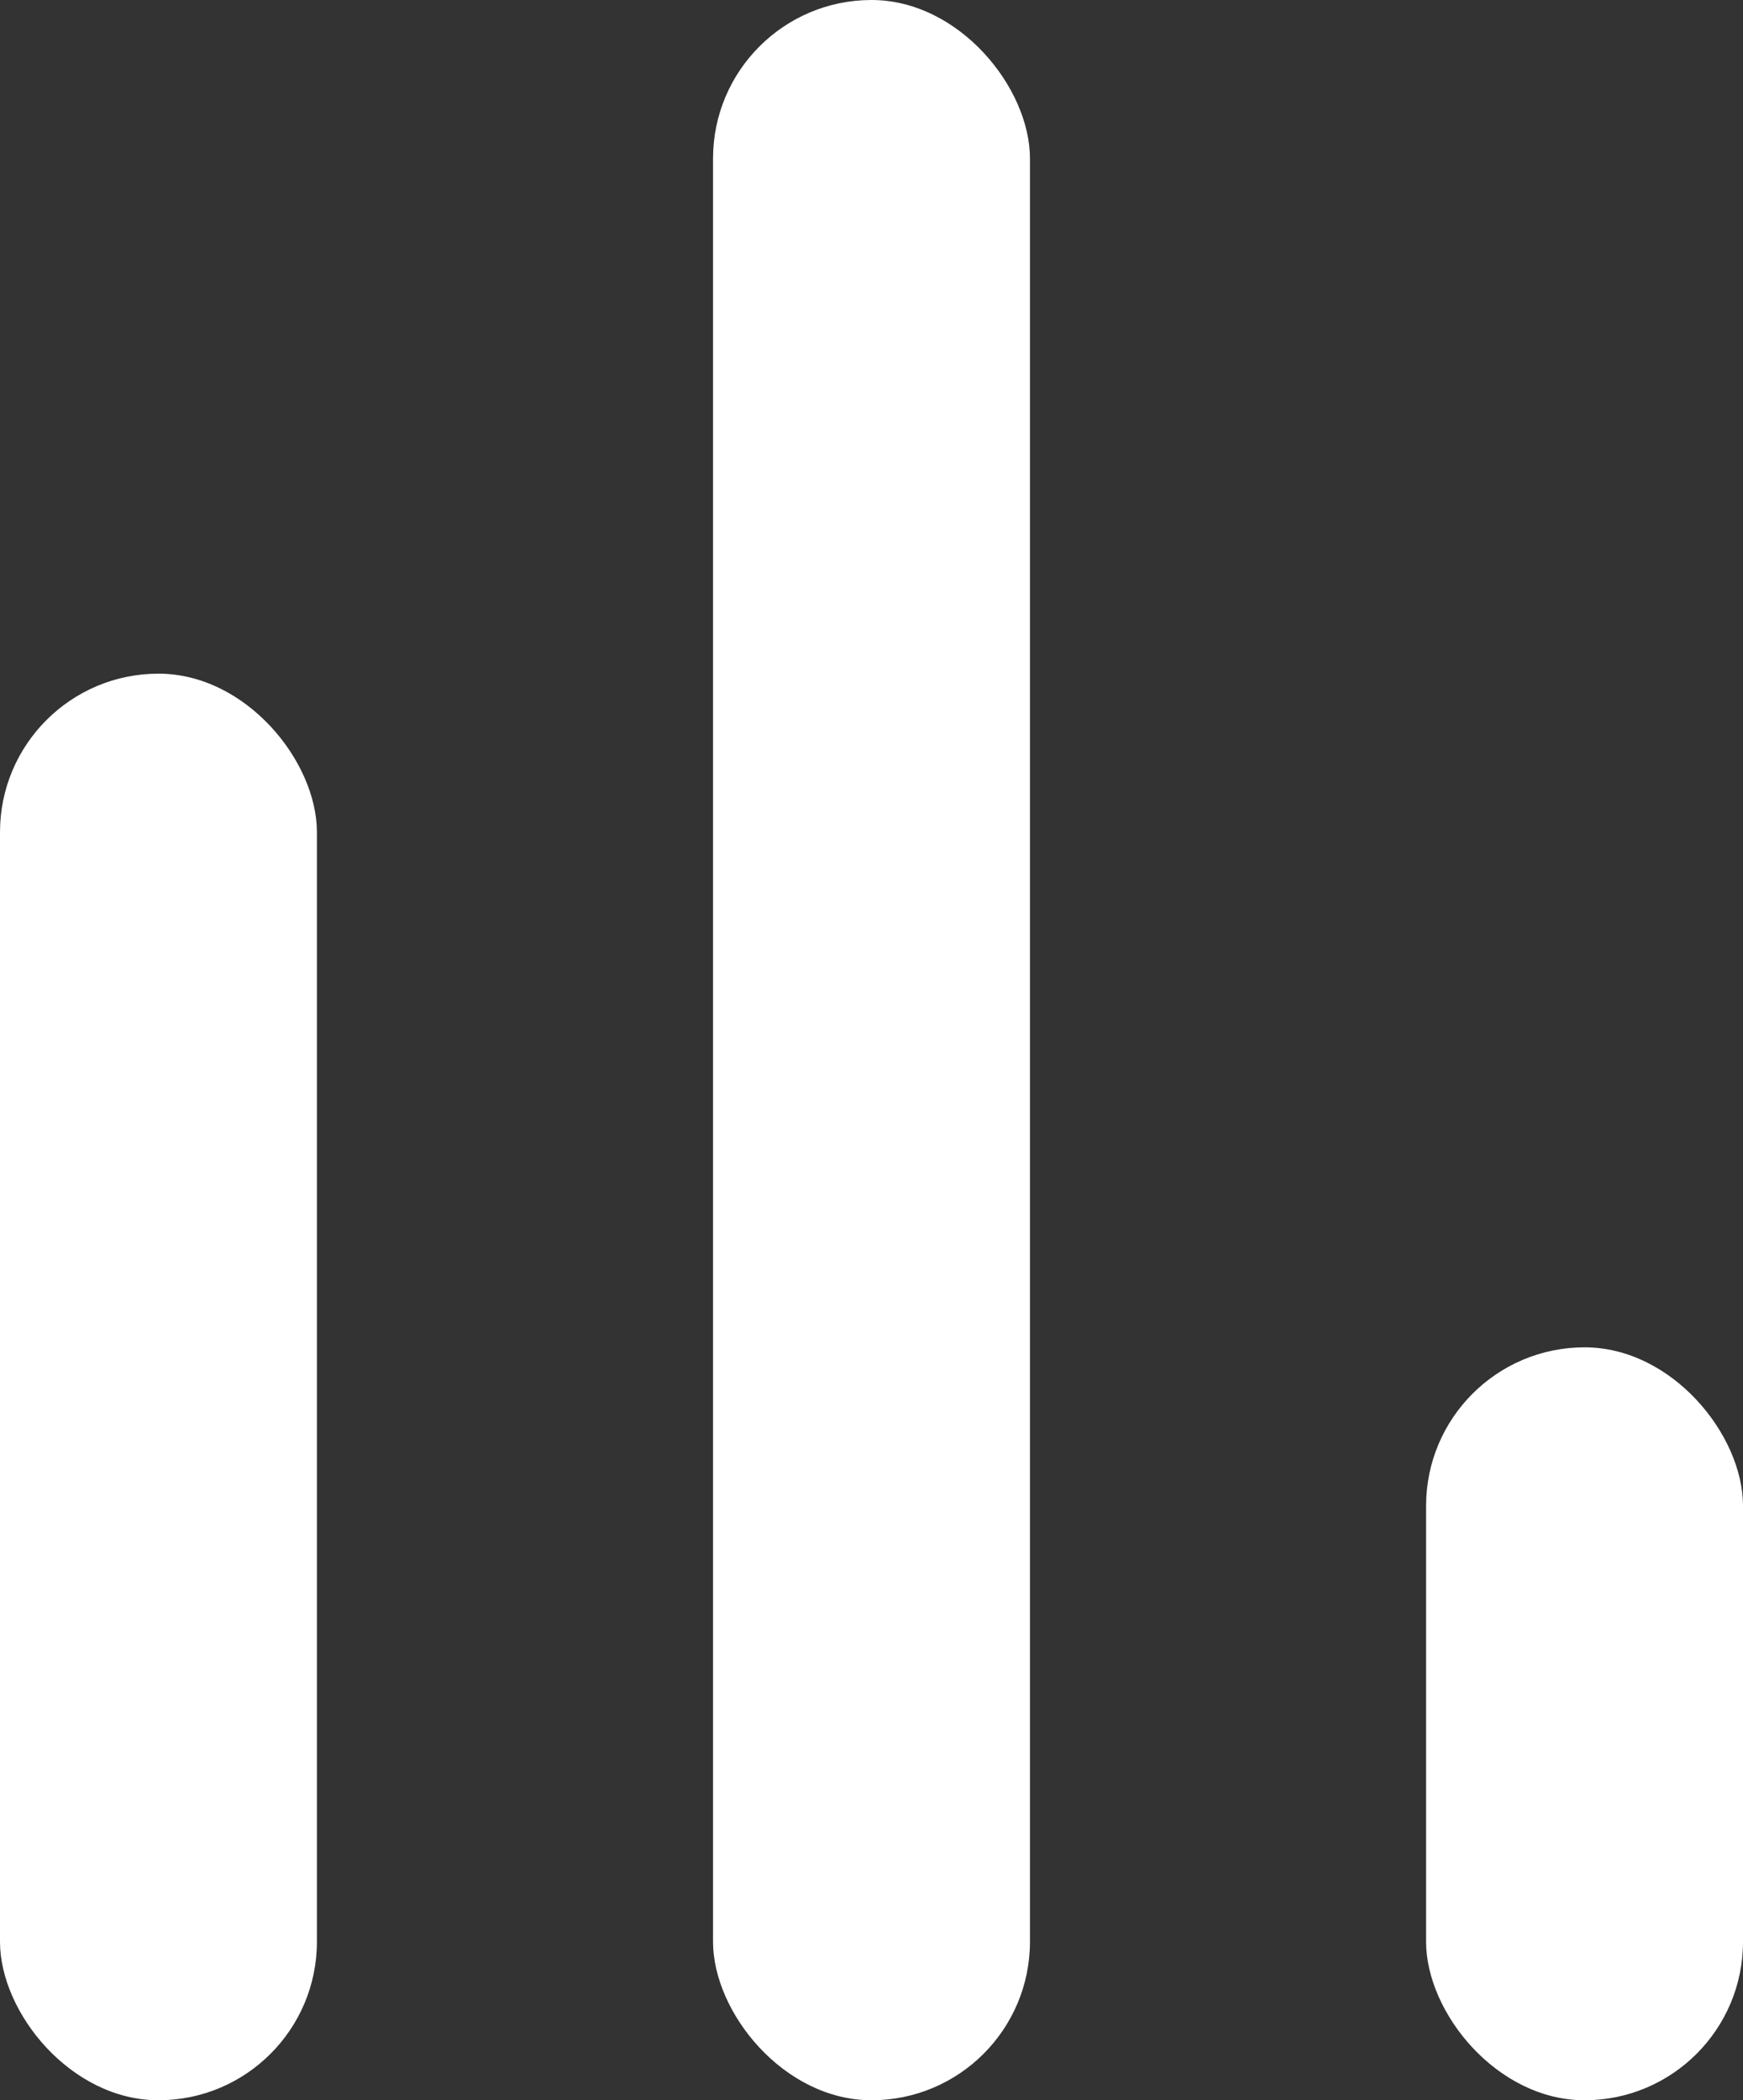
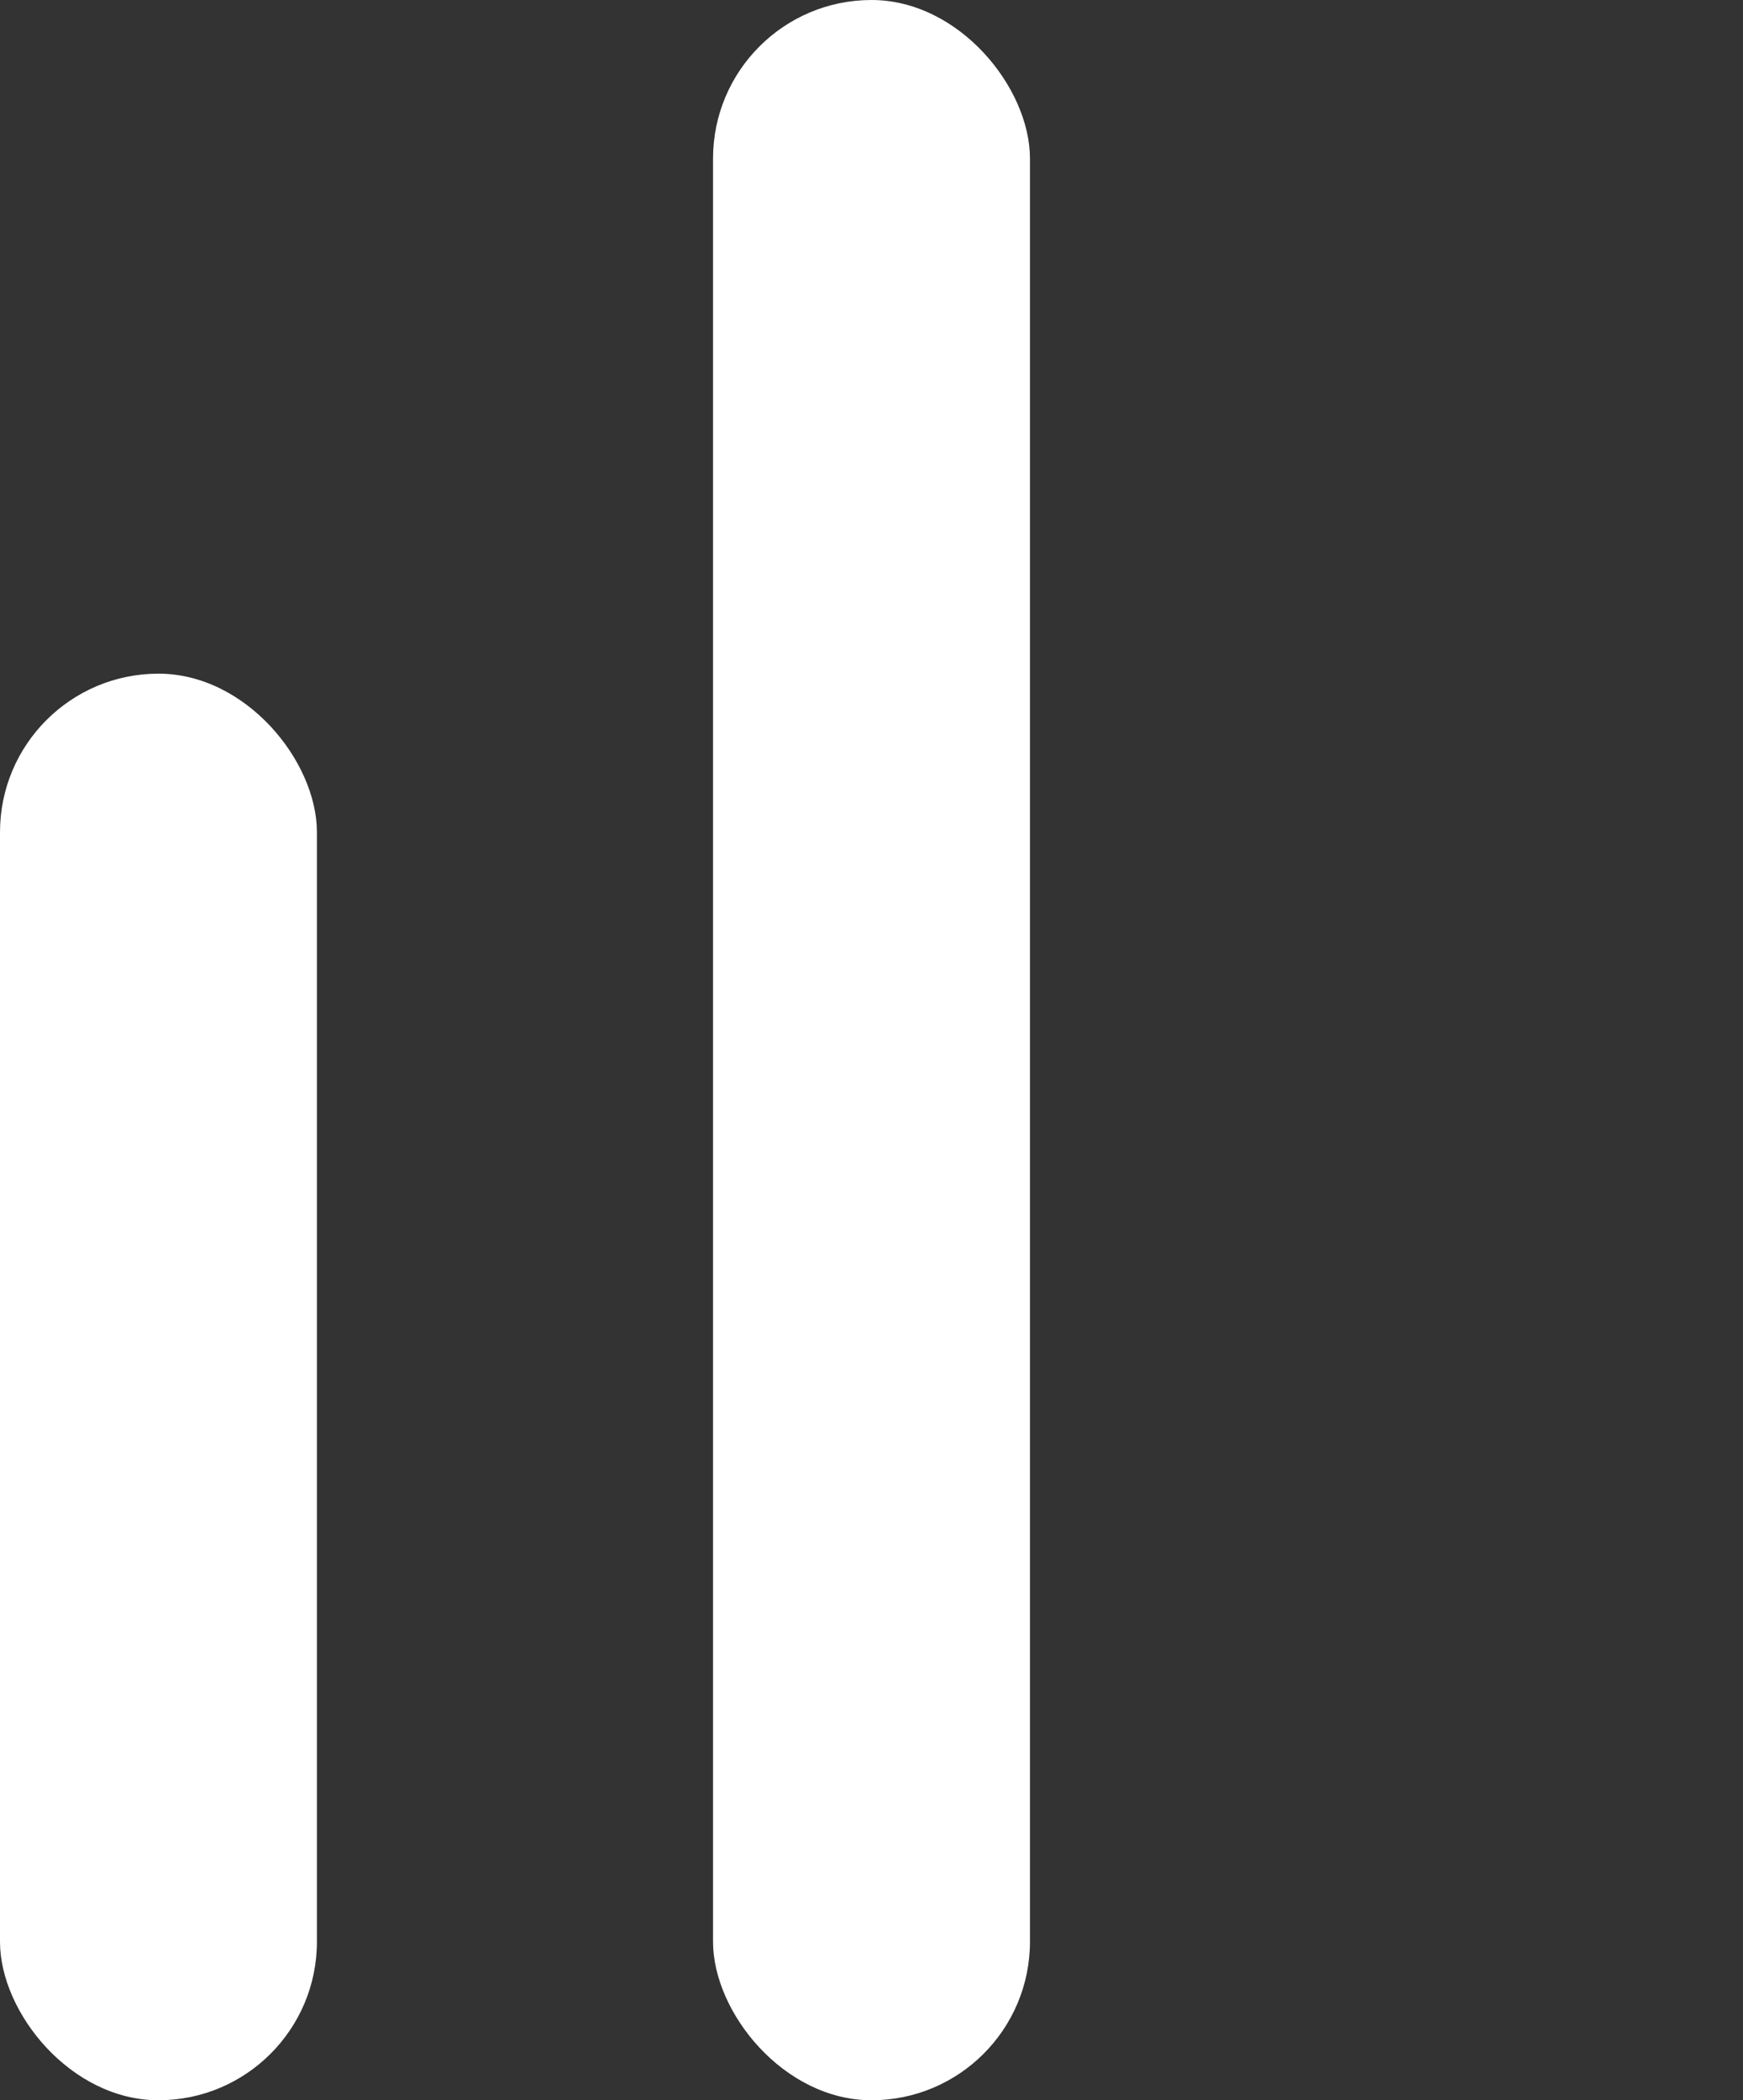
<svg xmlns="http://www.w3.org/2000/svg" width="44" height="53" viewBox="0 0 44 53" fill="none">
  <rect x="0" y="0" width="44" height="53" fill="#333333" stroke="none" />
  <g id="Group 31">
    <rect id="Rectangle 30" y="17" width="8" height="36" rx="4" fill="white" />
-     <rect id="Rectangle 32" x="36" y="34" width="8" height="19" rx="4" fill="white" />
    <rect id="Rectangle 31" x="18" width="8" height="53" rx="4" fill="white" />
  </g>
</svg>